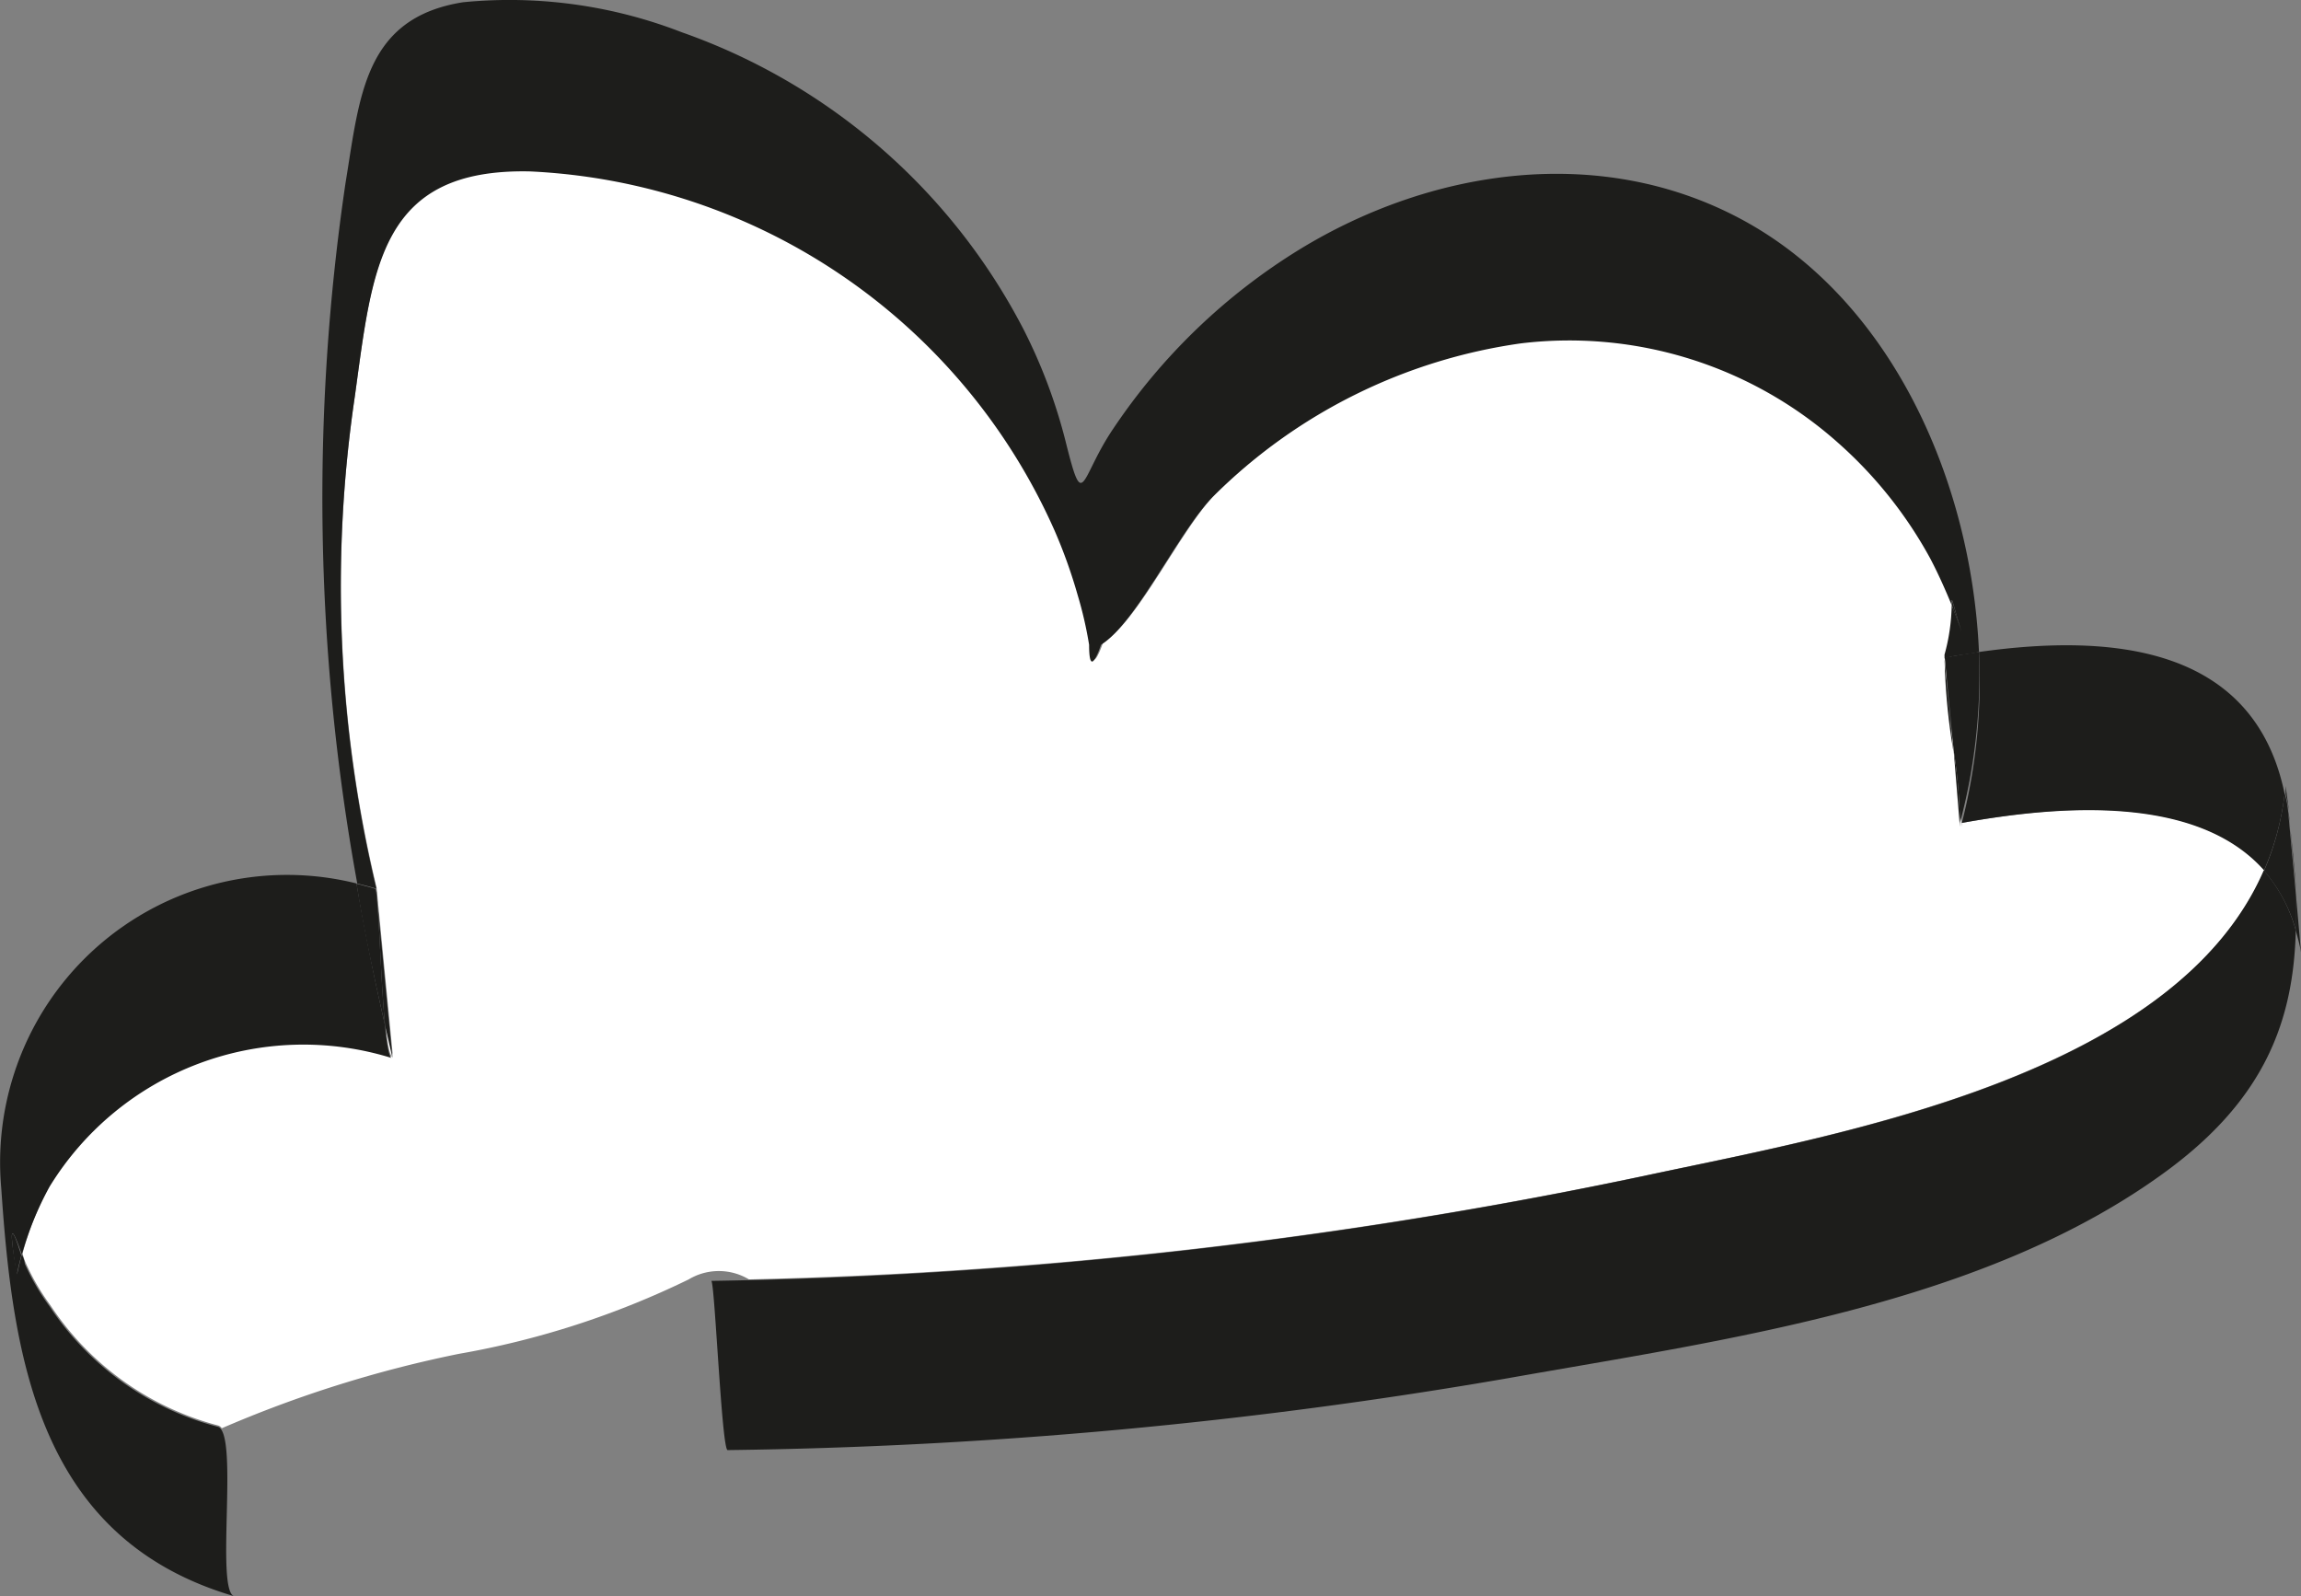
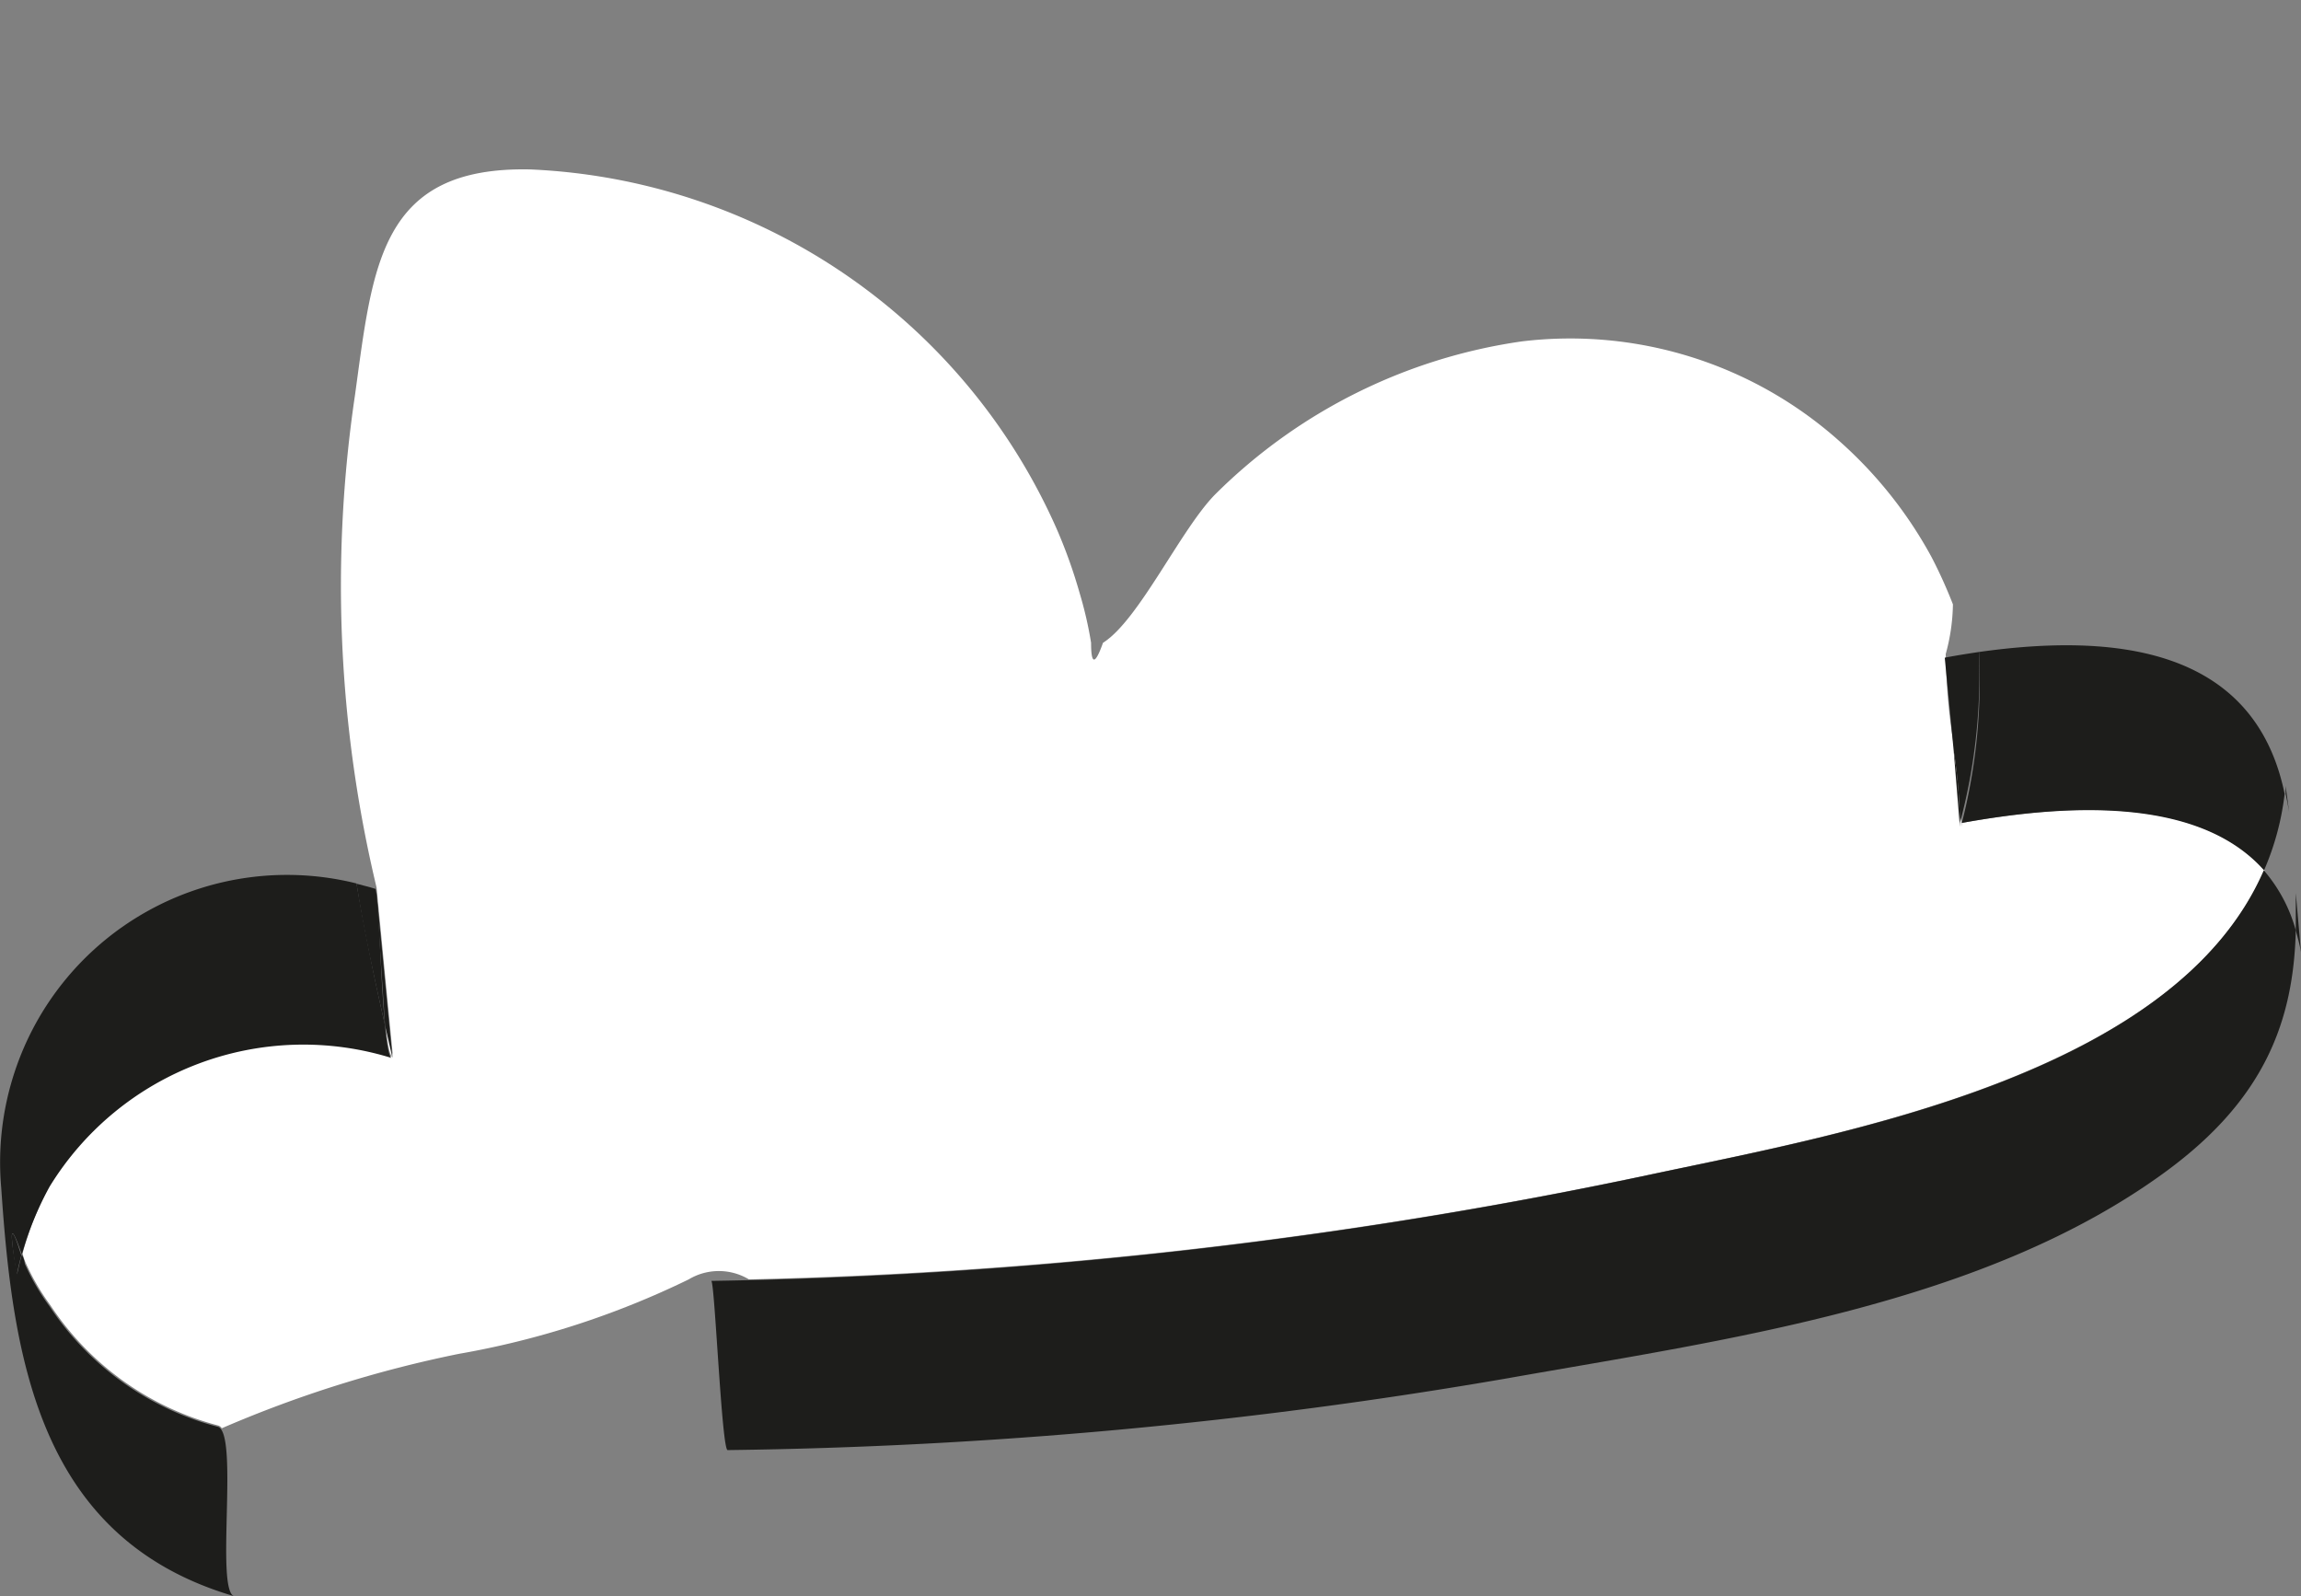
<svg xmlns="http://www.w3.org/2000/svg" width="92.75" height="64.34" viewBox="0 0 92.75 64.34">
  <rect x="0" y="0" width="92.75" height="64.34" fill="#808080" stroke="none" />
  <g id="Calque_2" data-name="Calque 2">
    <g id="Calque_1-2" data-name="Calque 1">
      <g id="cloud-3">
        <path d="M79.08,33.17v.16l-.29-3.07a25.36,25.36,0,0,1-.36-3.9,7.92,7.92,0,0,0,.29-2q-.39-1-.87-1.92a17.23,17.23,0,0,0-3.73-4.68,16.29,16.29,0,0,0-12.77-4A21.91,21.91,0,0,0,49,19.91c-1.39,1.39-3.09,5.09-4.54,6q-.48,1.35-.48,0a15.62,15.62,0,0,0-.46-2,20.67,20.67,0,0,0-.93-2.6A24.35,24.35,0,0,0,21.39,6.83c-6.08-.14-6.36,3.87-7.08,9.09a52.28,52.28,0,0,0,.87,19.86h0l.66,6.82-.3-1.32c.07.74.16,1.28.28,1.32A12,12,0,0,0,2,47.78,12.88,12.88,0,0,0,.91,50.52a2,2,0,0,0,.12.37,9.19,9.19,0,0,0,1,1.72A11.63,11.63,0,0,0,8.8,57.46a.26.26,0,0,1,.14.11,48.24,48.24,0,0,1,9.56-3,34.73,34.73,0,0,0,9.26-3,2.36,2.36,0,0,1,2.43,0,196.51,196.51,0,0,0,36.57-4.28c7.6-1.61,20.93-4,24.52-12.22C88.56,32,83.07,32.45,79.08,33.17Z" style="fill: #fff" />
-         <path d="M15.52,41.33l.3,1.32-.66-6.82h0C15.27,36.39,15.34,39.5,15.52,41.33Z" style="fill: #1d1d1b" />
+         <path d="M15.52,41.33l.3,1.32-.66-6.82h0Z" style="fill: #1d1d1b" />
        <path d="M15.52,41.33c-.18-1.83-.25-5-.38-5.5h0c-.25-.08-.51-.14-.77-.21C14.67,37.54,15.09,39.45,15.52,41.33Z" style="fill: #1d1d1b" />
        <path d="M.58,43.24a11.61,11.61,0,0,0-.53,4.64c.47,7,1.57,14.17,9.39,16.46-.77-.23.2-6.58-.66-6.83A11.63,11.63,0,0,1,2,52.66a9.19,9.19,0,0,1-1-1.72,1,1,0,0,0-.12-.37c-.07.26-.13.52-.19.79-.34-1.89-.27-2.14.19-.79A12.88,12.88,0,0,1,2,47.83,12,12,0,0,1,15.8,42.65c-.12,0-.21-.58-.28-1.32-.43-1.88-.82-3.79-1.15-5.72A11.56,11.56,0,0,0,.58,43.24Z" style="fill: #1d1d1b" />
        <path d="M66.74,47.3a196.54,196.54,0,0,1-38.07,4.33c.14,0,.42,6.82.66,6.82a198.87,198.87,0,0,0,31.47-2.9C69.54,54,80,52.61,87.36,47.18c3.9-2.88,5.09-6,5.18-9.68a6.23,6.23,0,0,0-1.29-2.42C87.67,43.33,74.34,45.69,66.74,47.3Z" style="fill: #1d1d1b" />
        <path d="M.67,51.39c.06-.27.12-.53.19-.79C.43,49.22.36,49.47.67,51.39Z" style="fill: #1d1d1b" />
-         <path d="M78.67,24.39c.14.36.28.71.4,1.08C78.67,24.2,78.67,24,78.67,24.39Z" style="fill: #1d1d1b" />
        <path d="M78.75,30.26,79,33.33v-.16h0A19,19,0,0,0,78.75,30.26Z" style="fill: #1d1d1b" />
-         <path d="M92.25,32.82v-.14l.31,3.3C92.49,35,92.39,33.93,92.25,32.82Z" style="fill: #1d1d1b" />
-         <path d="M92.54,36l-.31-3.3a3.4,3.4,0,0,0-.14-.72,10.83,10.83,0,0,1-.83,3.12,6.23,6.23,0,0,1,1.29,2.42C92.56,37,92.56,36.5,92.54,36Z" style="fill: #1d1d1b" />
        <path d="M92.54,36V37.5c.08.29.16.59.21.88Z" style="fill: #1d1d1b" />
        <path d="M92.13,31.68V32c.05.23.1.47.14.72Z" style="fill: #1d1d1b" />
        <path d="M79.77,26.28c-.46.07-.92.14-1.38.23l.36,3.75A19.13,19.13,0,0,1,79,33.18h0A23.23,23.23,0,0,0,79.77,26.28Z" style="fill: #1d1d1b" />
        <path d="M79.77,26.28a23.14,23.14,0,0,1-.69,6.89c4-.72,9.48-1.13,12.18,1.91A10.83,10.83,0,0,0,92.09,32C90.87,26.05,85.16,25.52,79.77,26.28Z" style="fill: #1d1d1b" />
-         <path d="M79.77,26.28c-.31-7-3.59-14.27-9.65-17.48-5.66-3-12.41-2-17.73,1.25a24.41,24.41,0,0,0-7.51,7.22c-1.36,2-1.19,3.47-1.92.55a21.6,21.6,0,0,0-1.69-4.52,24.76,24.76,0,0,0-13.79-12A19.18,19.18,0,0,0,18.67.09c-4,.63-4.17,3.81-4.74,7.27a86.68,86.68,0,0,0,.47,28.25c.26.07.52.13.77.21A52.28,52.28,0,0,1,14.3,16c.72-5.22,1-9.23,7.08-9.09A24.37,24.37,0,0,1,42.51,21.39a20.67,20.67,0,0,1,.93,2.6,15.62,15.62,0,0,1,.46,2q0,1.35.48,0c1.45-.91,3.15-4.61,4.54-6a21.91,21.91,0,0,1,12.39-6.15,16.29,16.29,0,0,1,12.77,4,17.23,17.23,0,0,1,3.73,4.68c.32.61.6,1.24.86,1.87,0-.44,0-.2.4,1.08-.12-.37-.26-.72-.4-1.08a7.92,7.92,0,0,1-.29,2,25.36,25.36,0,0,0,.36,3.9l-.36-3.75C78.85,26.39,79.31,26.39,79.77,26.28Z" style="fill: #1d1d1b" />
      </g>
    </g>
  </g>
</svg>